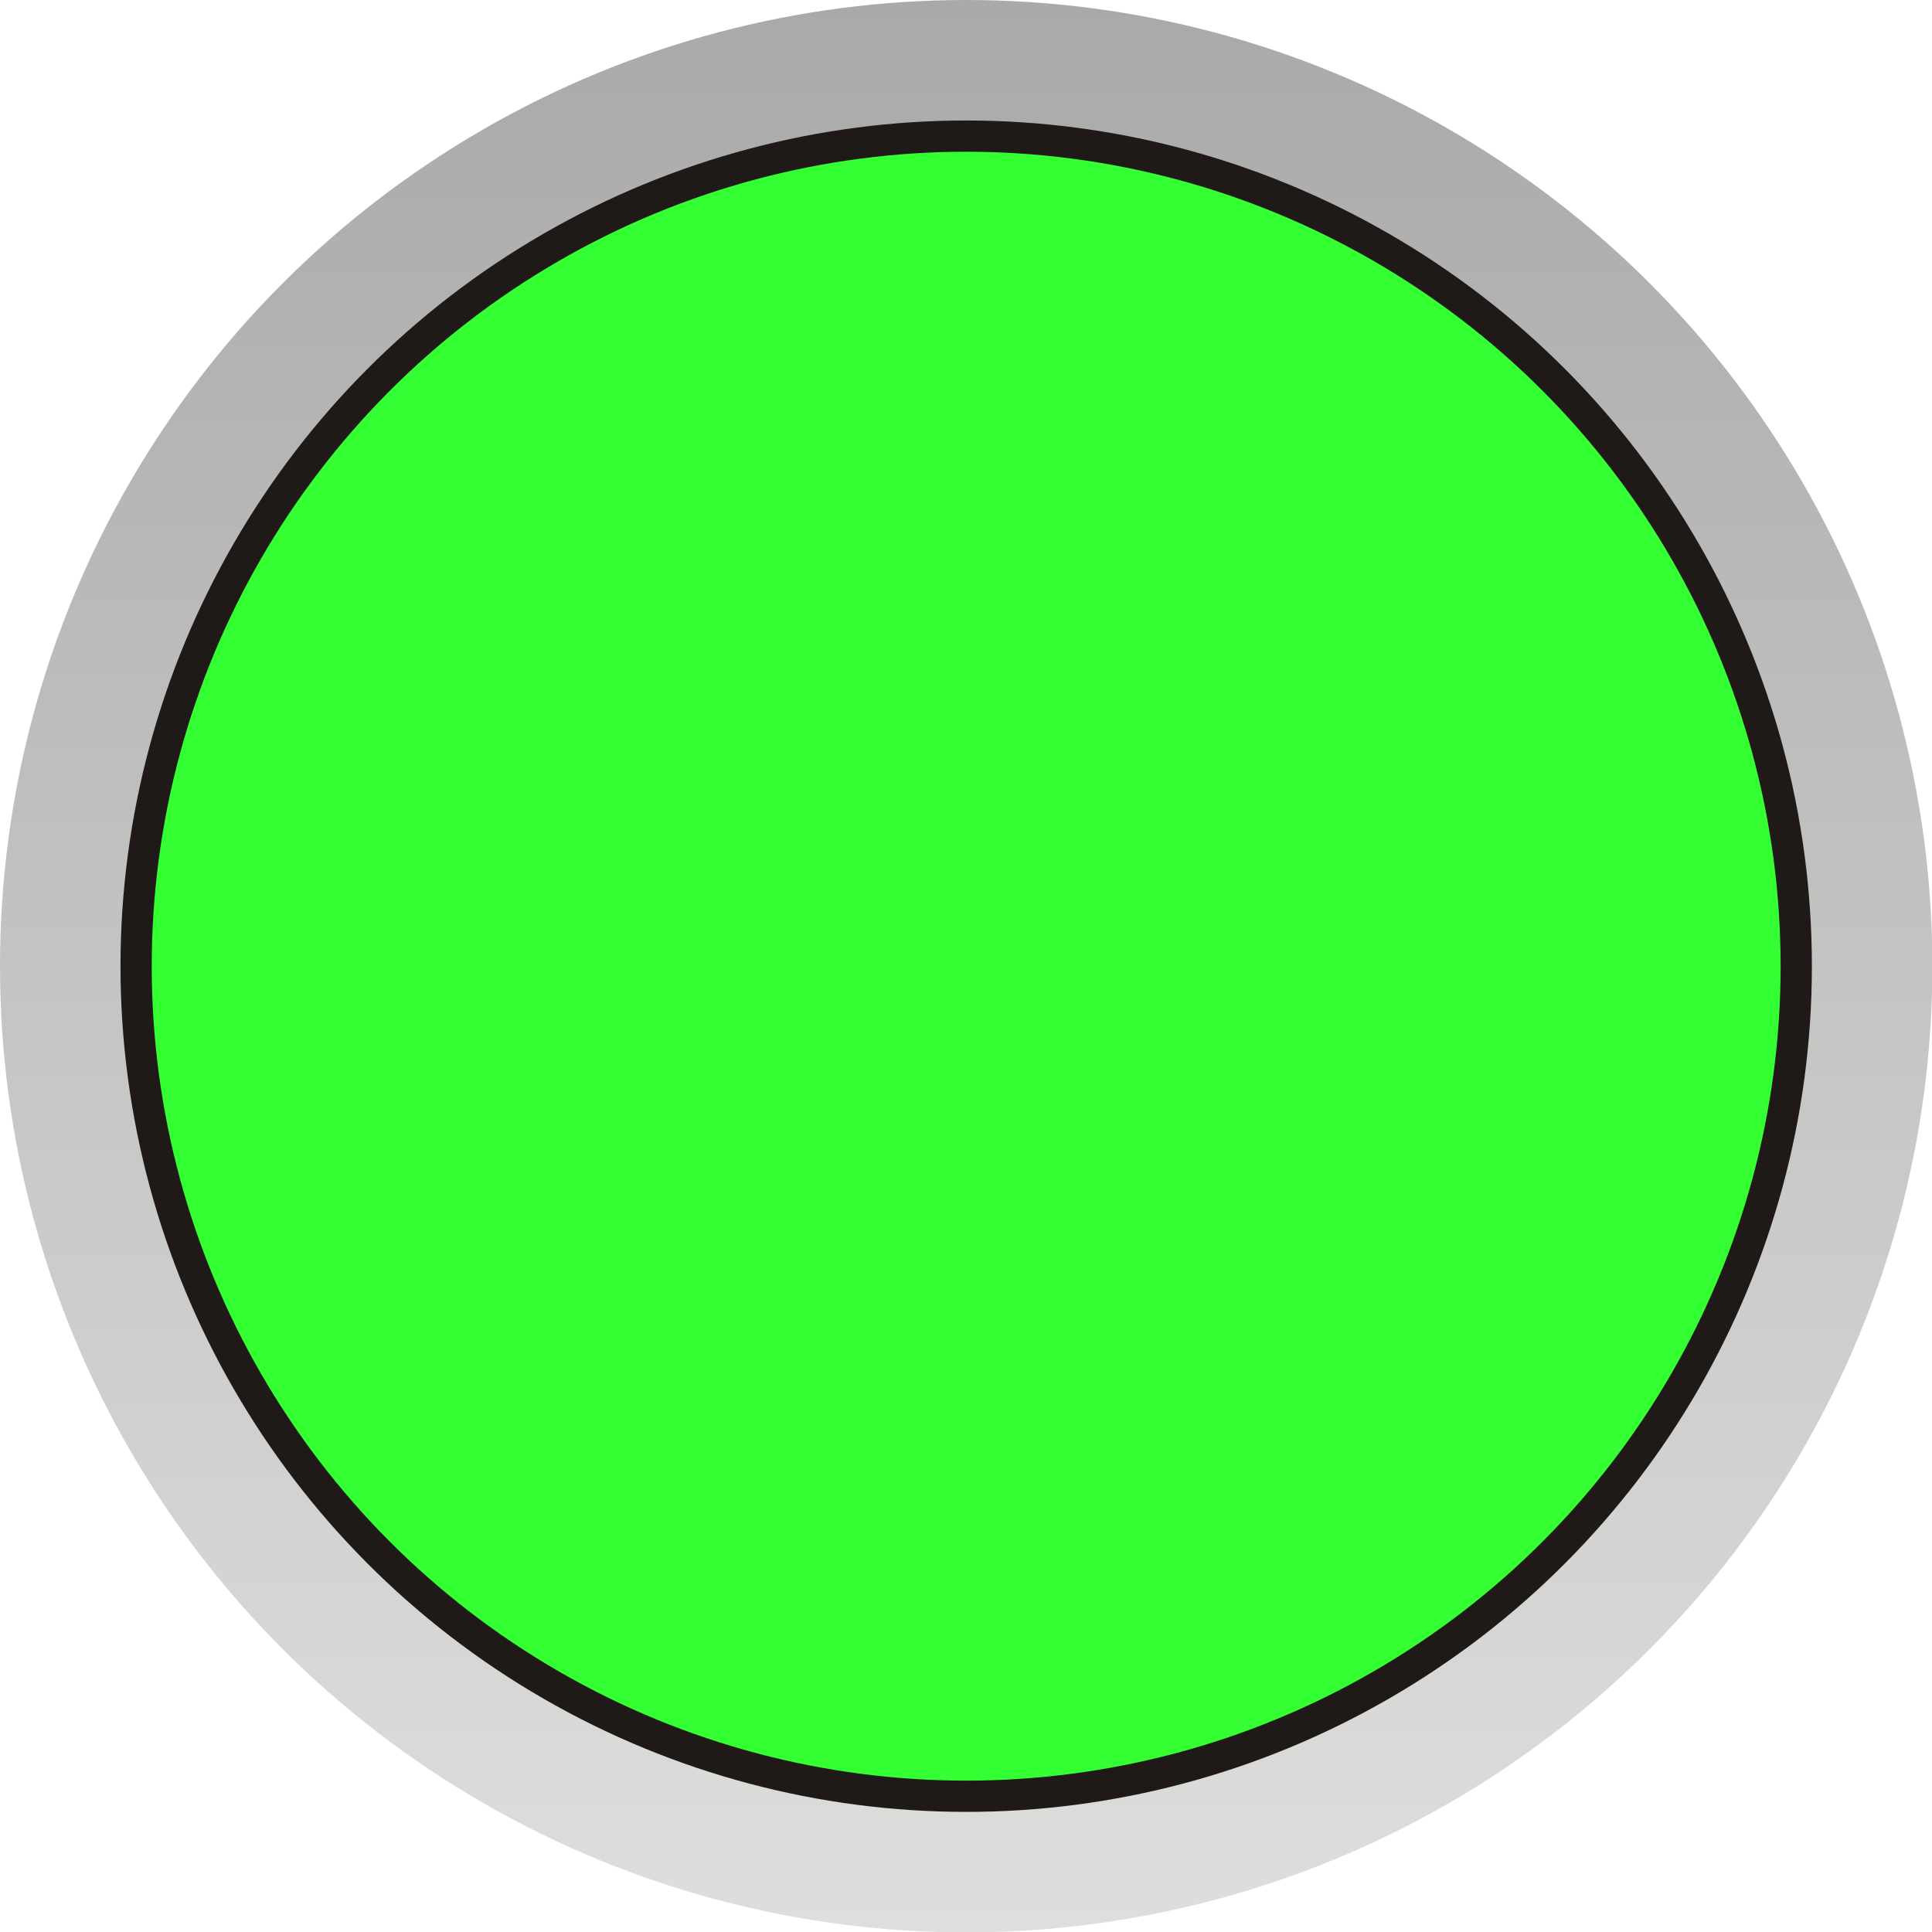
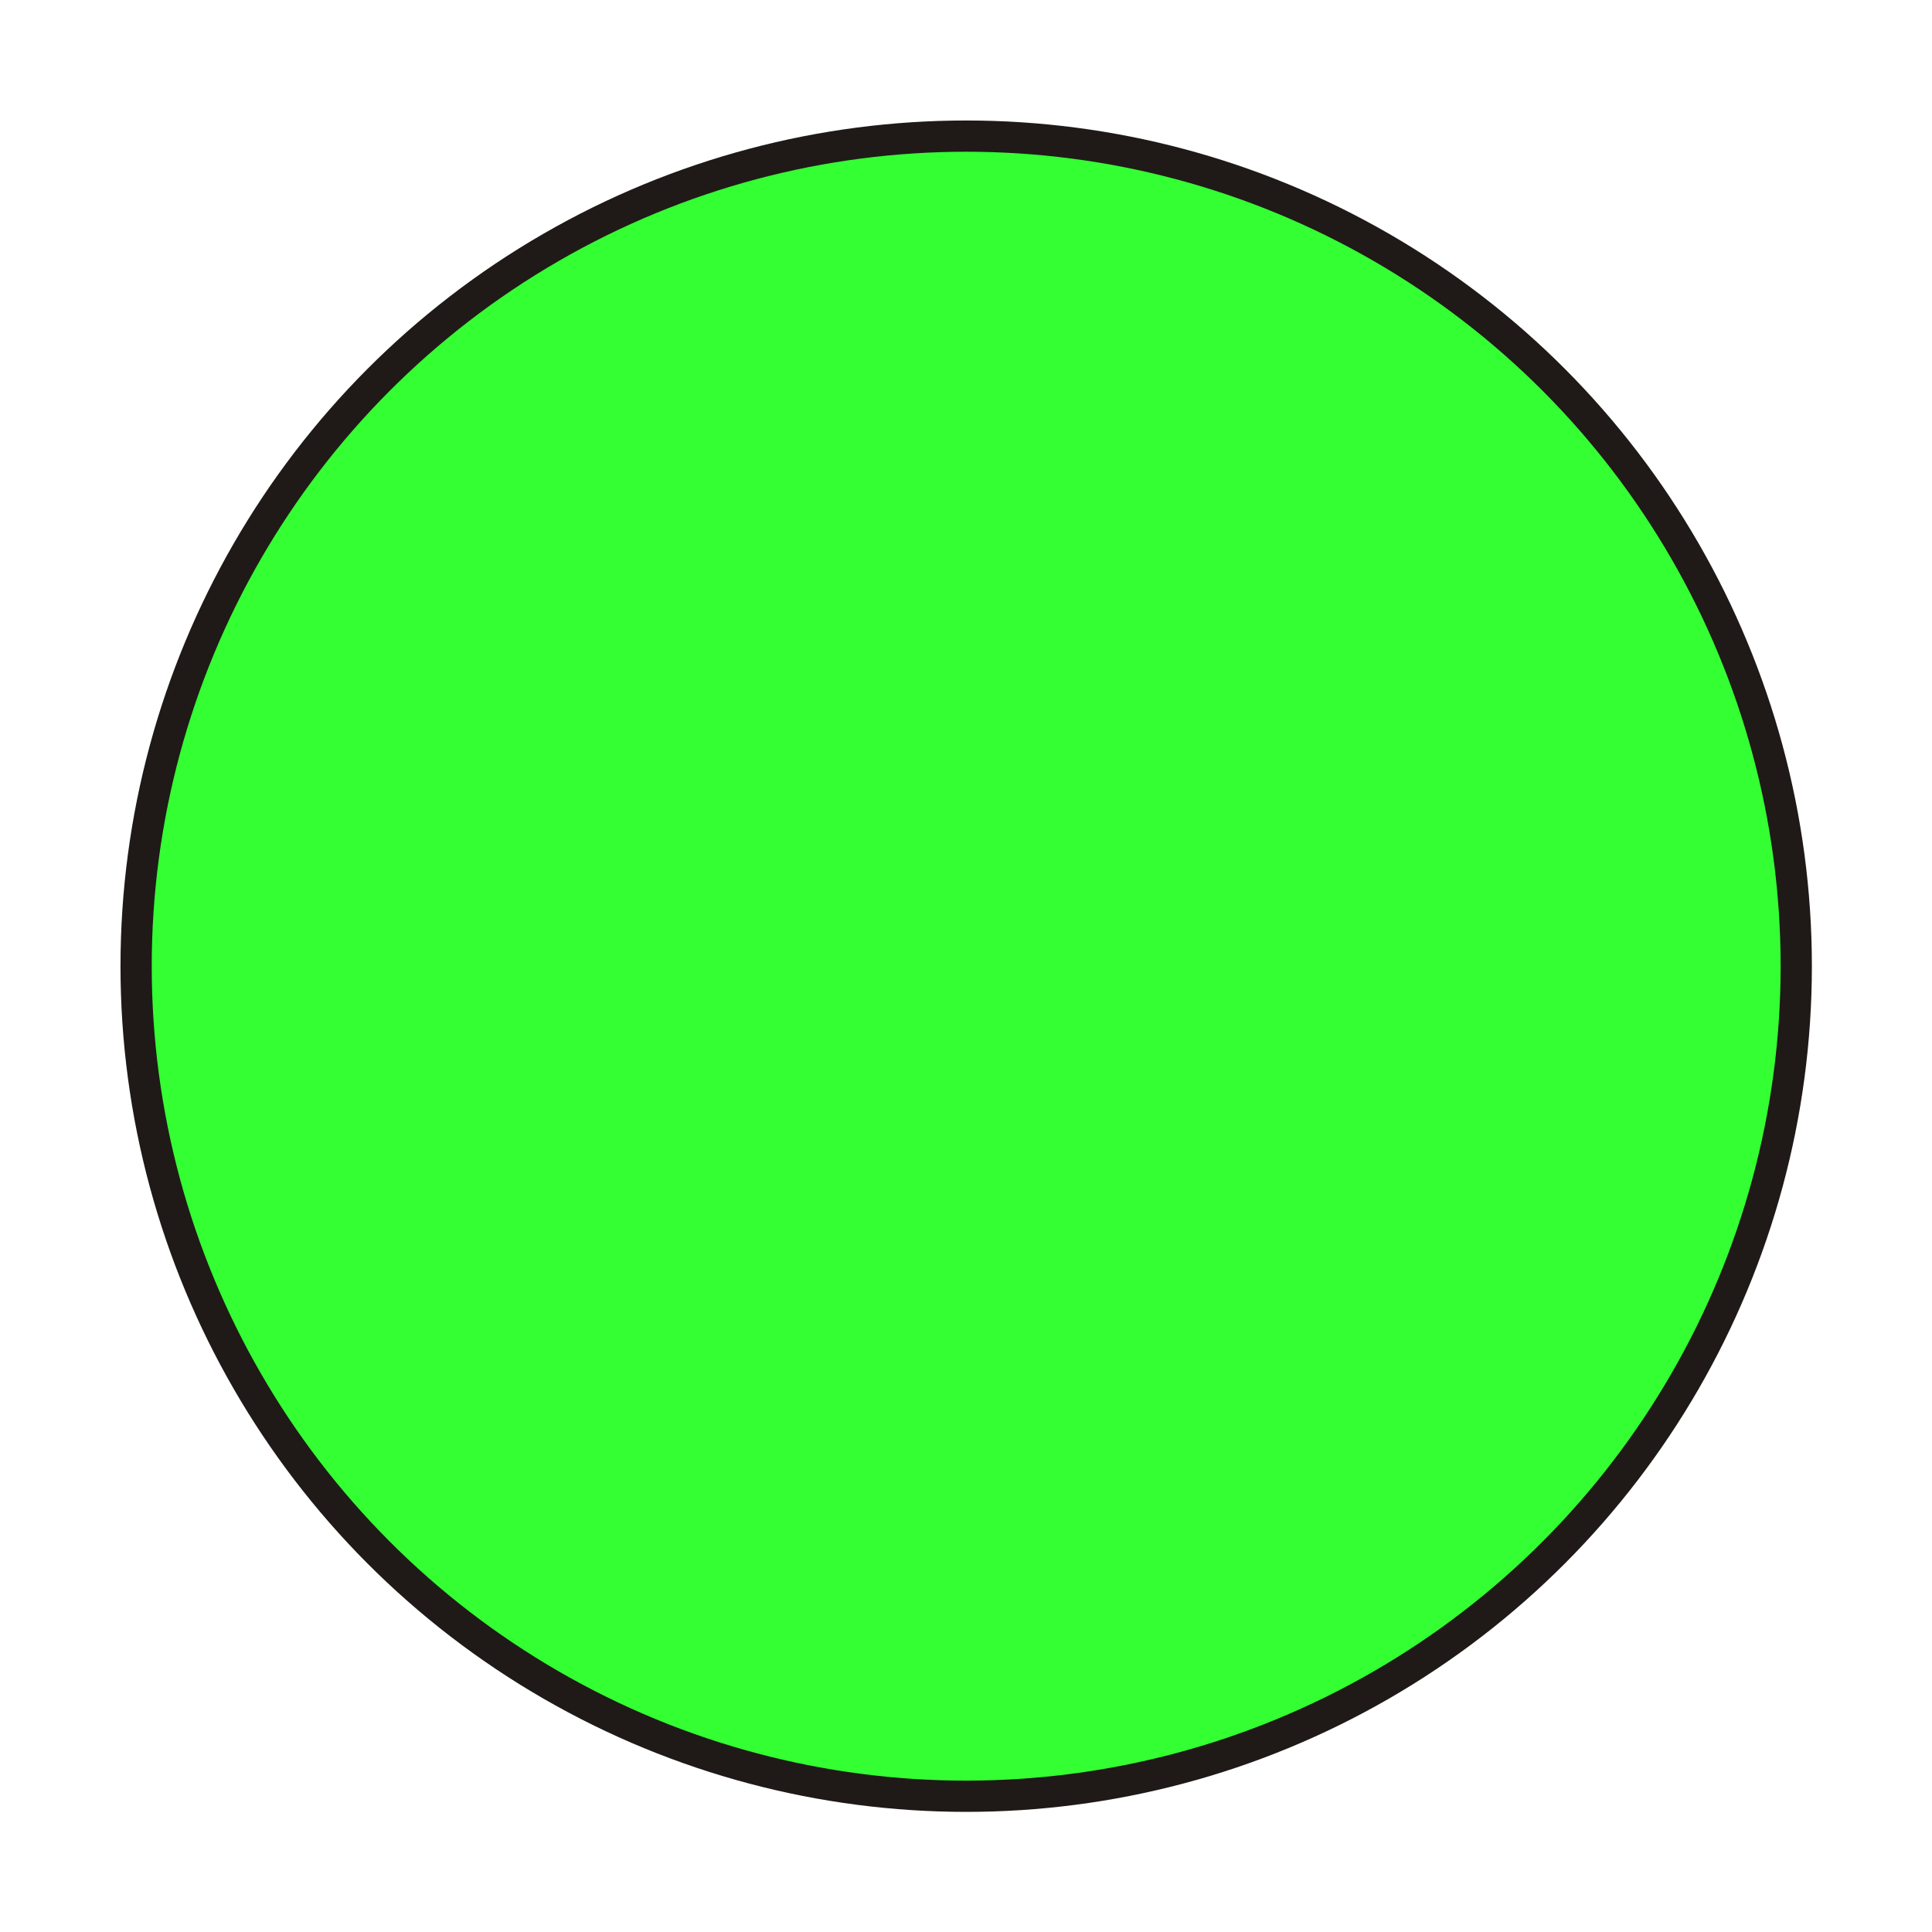
<svg xmlns="http://www.w3.org/2000/svg" xmlns:ns1="http://www.inkscape.org/namespaces/inkscape" xmlns:ns2="http://sodipodi.sourceforge.net/DTD/sodipodi-0.dtd" xml:space="preserve" width="24.374mm" height="24.374mm" style="shape-rendering:geometricPrecision; text-rendering:geometricPrecision; image-rendering:optimizeQuality; fill-rule:evenodd; clip-rule:evenodd" viewBox="0 0 5.195 5.195" id="svg31982" version="1.1" ns1:version="0.48.3.1 r9886" ns2:docname="116.svg">
  <ns2:namedview pagecolor="#ffffff" bordercolor="#666666" borderopacity="1" objecttolerance="10" gridtolerance="10" guidetolerance="10" ns1:pageopacity="0" ns1:pageshadow="2" ns1:window-width="1440" ns1:window-height="844" id="namedview32001" showgrid="false" ns1:zoom="5.465204" ns1:cx="35.157741" ns1:cy="38.947294" ns1:window-x="-4" ns1:window-y="-4" ns1:window-maximized="1" ns1:current-layer="svg31982" />
  <defs id="defs31984">
    <style type="text/css" id="style31986">
   
    .fil1 {fill:#1F1A17}
    .fil2 {fill:#A42927}
    .fil0 {fill:url(#id0)}
   
  </style>
    <linearGradient id="id0" gradientUnits="userSpaceOnUse" x1="2.598" y1="5.195" x2="2.598" y2="0">
      <stop offset="0" style="stop-color:#DEDEDD" id="stop31989" />
      <stop offset="1" style="stop-color:#AAA9A9" id="stop31991" />
    </linearGradient>
  </defs>
  <g id="g32014">
    <g ns1:label="#g32011" id="hmigradengt">
-       <circle ns2:ry="2.5977399" ns2:rx="2.5977399" ns2:cy="2.5977399" ns2:cx="2.5977399" style="fill:url(#id0)" id="circle31995" r="2.598" cy="2.598" cx="2.598" class="fil0" />
-     </g>
+       </g>
    <circle class="fil1" cx="2.598" cy="2.598" r="2.274" id="circle31997" ns2:cx="2.5977399" ns2:cy="2.5977399" ns2:rx="2.2736001" ns2:ry="2.2736001" style="fill:#1f1a17" />
    <g ns1:label="#g32008" id="light">
      <circle style="fill: rgb(51, 255, 51);" ns2:ry="2.18995" ns2:rx="2.18995" ns2:cy="2.5977399" ns2:cx="2.5977399" id="circle31999" r="2.19" cy="2.598" cx="2.598" class="fil2" />
    </g>
  </g>
</svg>